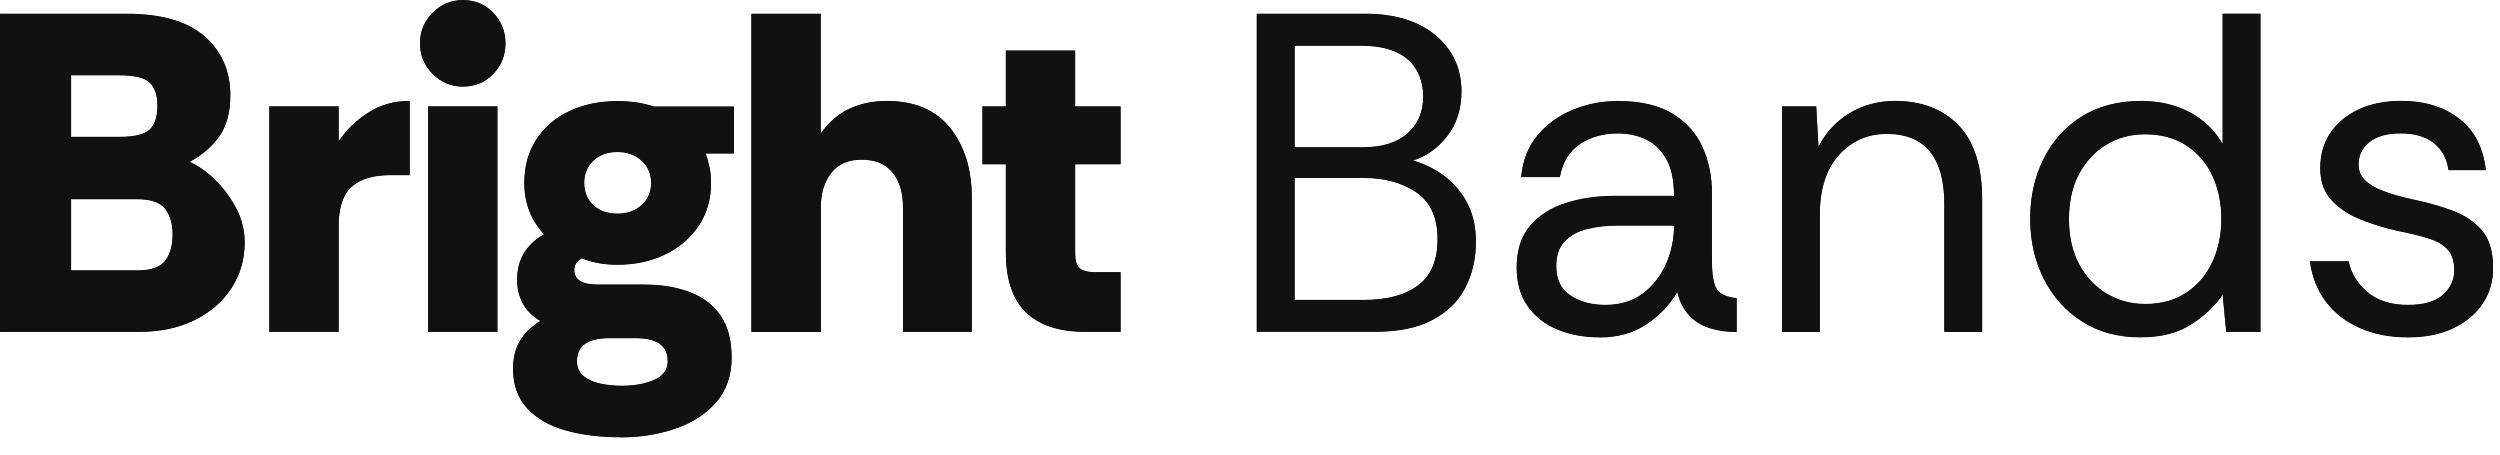
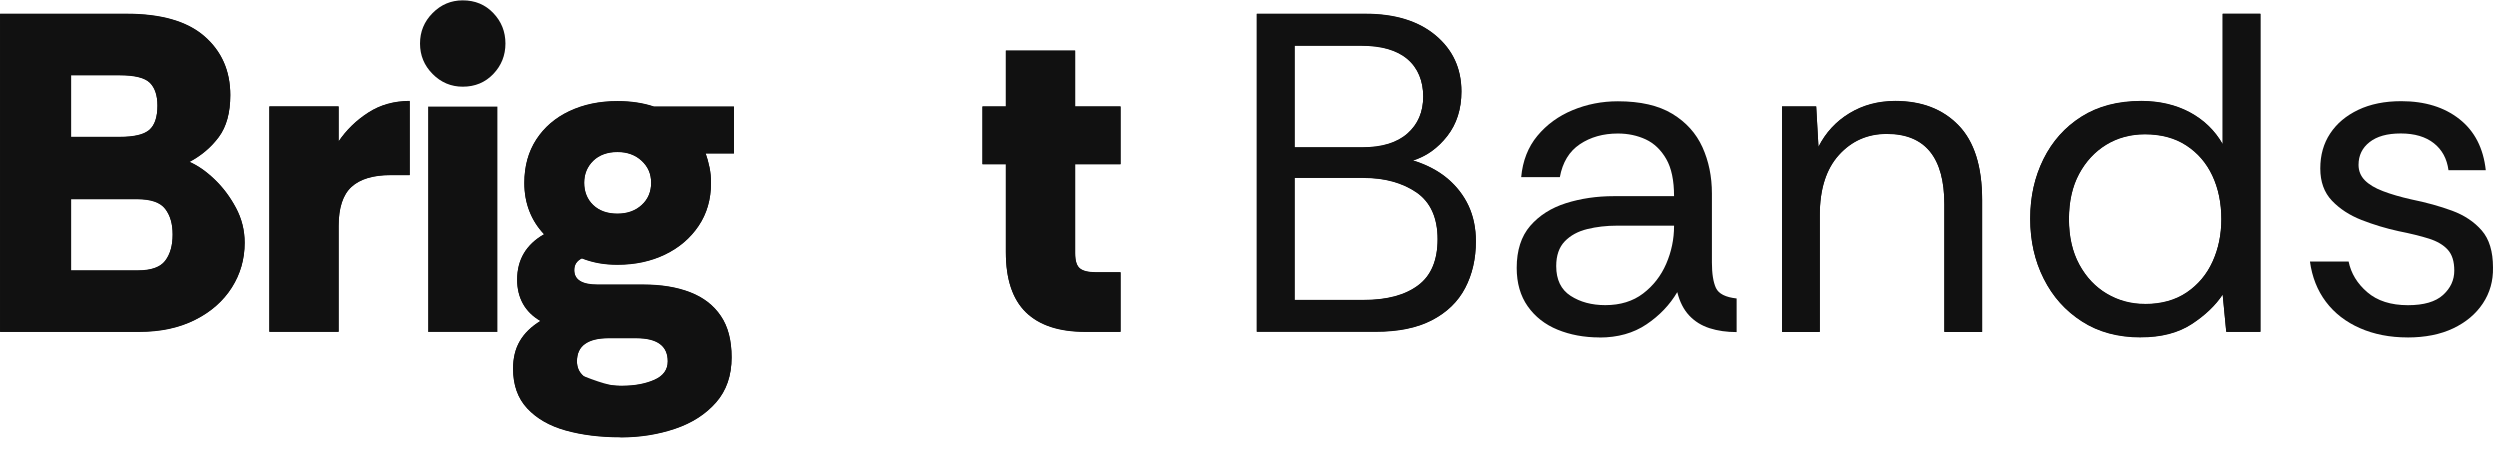
<svg xmlns="http://www.w3.org/2000/svg" width="132" height="24" viewBox="0 0 132 24" fill="none">
  <g id="Frame 15479">
    <g id="Layer 2">
      <g id="Group">
        <g id="Group_2">
          <path id="Vector" d="M0.003 17.526V0.738H6.674C8.51 0.738 9.882 1.133 10.793 1.925C11.702 2.717 12.159 3.75 12.159 5.031C12.159 5.957 11.957 6.693 11.553 7.238C11.149 7.783 10.631 8.221 9.999 8.556C10.442 8.747 10.884 9.056 11.328 9.48C11.771 9.904 12.146 10.403 12.454 10.978C12.763 11.552 12.917 12.17 12.917 12.825C12.917 13.689 12.691 14.476 12.239 15.188C11.787 15.899 11.144 16.468 10.304 16.89C9.464 17.314 8.476 17.526 7.335 17.526H0H0.003ZM3.753 7.238H6.341C7.086 7.238 7.599 7.114 7.886 6.867C8.17 6.62 8.314 6.191 8.314 5.584C8.314 5.042 8.178 4.636 7.91 4.373C7.641 4.11 7.11 3.979 6.318 3.979H3.753V7.241V7.238ZM3.753 14.288H7.29C7.987 14.288 8.465 14.116 8.726 13.773C8.986 13.429 9.116 12.97 9.116 12.393C9.116 11.815 8.986 11.38 8.726 11.037C8.465 10.693 7.971 10.521 7.242 10.521H3.753V14.285V14.288Z" fill="#111111" />
          <path id="Vector_2" d="M14.222 17.526V5.63H17.879V7.477C18.291 6.87 18.812 6.363 19.447 5.955C20.079 5.546 20.808 5.342 21.632 5.342V9.251H20.611C19.694 9.251 19.008 9.461 18.556 9.874C18.105 10.29 17.879 10.978 17.879 11.936V17.523H14.222V17.526Z" fill="#111111" />
          <path id="Vector_3" d="M24.433 4.577C23.817 4.577 23.285 4.355 22.841 3.906C22.397 3.458 22.177 2.924 22.177 2.298C22.177 1.672 22.397 1.138 22.841 0.69C23.285 0.242 23.814 0.019 24.433 0.019C25.082 0.019 25.621 0.242 26.047 0.69C26.474 1.138 26.687 1.672 26.687 2.298C26.687 2.924 26.474 3.458 26.047 3.906C25.619 4.355 25.082 4.577 24.433 4.577ZM22.605 17.526V5.63H26.262V17.526H22.605Z" fill="#111111" />
-           <path id="Vector_4" d="M32.765 23.091C31.689 23.091 30.724 22.971 29.868 22.732C29.012 22.493 28.337 22.103 27.838 21.569C27.338 21.032 27.091 20.334 27.091 19.47C27.091 18.911 27.21 18.425 27.447 18.02C27.683 17.612 28.048 17.257 28.539 16.954C28.127 16.715 27.819 16.412 27.614 16.044C27.41 15.676 27.306 15.252 27.306 14.774C27.306 13.719 27.782 12.919 28.731 12.377C28.383 12.009 28.122 11.598 27.947 11.142C27.771 10.685 27.686 10.194 27.686 9.668C27.686 8.787 27.896 8.025 28.316 7.378C28.736 6.731 29.318 6.231 30.062 5.879C30.806 5.528 31.654 5.351 32.603 5.351C33.315 5.351 33.956 5.447 34.527 5.638H38.753V8.108H37.257C37.337 8.331 37.403 8.575 37.459 8.838C37.515 9.101 37.541 9.378 37.541 9.665C37.541 10.53 37.323 11.284 36.887 11.931C36.452 12.578 35.861 13.083 35.117 13.442C34.373 13.802 33.533 13.982 32.6 13.982C32.252 13.982 31.923 13.955 31.614 13.899C31.306 13.842 31.008 13.759 30.724 13.646C30.456 13.775 30.32 13.982 30.32 14.269C30.32 14.782 30.732 15.037 31.556 15.037H33.977C34.926 15.037 35.75 15.174 36.446 15.445C37.143 15.716 37.682 16.133 38.059 16.694C38.44 17.252 38.628 17.98 38.628 18.876C38.628 19.835 38.355 20.627 37.81 21.25C37.265 21.872 36.545 22.337 35.649 22.64C34.753 22.944 33.794 23.097 32.765 23.097V23.091ZM32.861 20.38C33.509 20.38 34.073 20.275 34.546 20.068C35.022 19.859 35.258 19.531 35.258 19.086C35.258 18.27 34.703 17.861 33.597 17.861H32.125C31.585 17.861 31.176 17.961 30.892 18.162C30.607 18.361 30.463 18.67 30.463 19.086C30.463 19.405 30.575 19.66 30.796 19.854C31.016 20.044 31.311 20.181 31.675 20.262C32.04 20.342 32.436 20.383 32.864 20.383L32.861 20.38ZM32.6 11.292C33.124 11.292 33.549 11.139 33.882 10.835C34.214 10.532 34.381 10.14 34.381 9.66C34.381 9.179 34.214 8.809 33.882 8.497C33.549 8.186 33.121 8.03 32.6 8.03C32.08 8.03 31.636 8.186 31.319 8.497C31.003 8.809 30.844 9.198 30.844 9.66C30.844 10.121 31 10.532 31.319 10.835C31.636 11.139 32.063 11.292 32.6 11.292Z" fill="#111111" />
-           <path id="Vector_5" d="M39.675 17.526V0.738H43.332V7.069C43.76 6.462 44.265 6.022 44.853 5.751C45.437 5.479 46.094 5.343 46.822 5.343C48.294 5.343 49.411 5.818 50.171 6.771C50.931 7.721 51.311 8.956 51.311 10.476V17.526H47.678V10.93C47.678 10.178 47.495 9.574 47.133 9.12C46.769 8.664 46.224 8.435 45.496 8.435C44.768 8.435 44.244 8.672 43.883 9.144C43.518 9.617 43.338 10.213 43.338 10.932V17.529H39.681L39.675 17.526Z" fill="#111111" />
+           <path id="Vector_4" d="M32.765 23.091C31.689 23.091 30.724 22.971 29.868 22.732C29.012 22.493 28.337 22.103 27.838 21.569C27.338 21.032 27.091 20.334 27.091 19.47C27.091 18.911 27.21 18.425 27.447 18.02C27.683 17.612 28.048 17.257 28.539 16.954C28.127 16.715 27.819 16.412 27.614 16.044C27.41 15.676 27.306 15.252 27.306 14.774C27.306 13.719 27.782 12.919 28.731 12.377C28.383 12.009 28.122 11.598 27.947 11.142C27.771 10.685 27.686 10.194 27.686 9.668C27.686 8.787 27.896 8.025 28.316 7.378C28.736 6.731 29.318 6.231 30.062 5.879C30.806 5.528 31.654 5.351 32.603 5.351C33.315 5.351 33.956 5.447 34.527 5.638H38.753V8.108H37.257C37.337 8.331 37.403 8.575 37.459 8.838C37.515 9.101 37.541 9.378 37.541 9.665C37.541 10.53 37.323 11.284 36.887 11.931C36.452 12.578 35.861 13.083 35.117 13.442C34.373 13.802 33.533 13.982 32.6 13.982C32.252 13.982 31.923 13.955 31.614 13.899C31.306 13.842 31.008 13.759 30.724 13.646C30.456 13.775 30.32 13.982 30.32 14.269C30.32 14.782 30.732 15.037 31.556 15.037H33.977C34.926 15.037 35.75 15.174 36.446 15.445C37.143 15.716 37.682 16.133 38.059 16.694C38.44 17.252 38.628 17.98 38.628 18.876C38.628 19.835 38.355 20.627 37.81 21.25C37.265 21.872 36.545 22.337 35.649 22.64C34.753 22.944 33.794 23.097 32.765 23.097V23.091ZM32.861 20.38C33.509 20.38 34.073 20.275 34.546 20.068C35.022 19.859 35.258 19.531 35.258 19.086C35.258 18.27 34.703 17.861 33.597 17.861H32.125C31.585 17.861 31.176 17.961 30.892 18.162C30.607 18.361 30.463 18.67 30.463 19.086C30.463 19.405 30.575 19.66 30.796 19.854C32.04 20.342 32.436 20.383 32.864 20.383L32.861 20.38ZM32.6 11.292C33.124 11.292 33.549 11.139 33.882 10.835C34.214 10.532 34.381 10.14 34.381 9.66C34.381 9.179 34.214 8.809 33.882 8.497C33.549 8.186 33.121 8.03 32.6 8.03C32.08 8.03 31.636 8.186 31.319 8.497C31.003 8.809 30.844 9.198 30.844 9.66C30.844 10.121 31 10.532 31.319 10.835C31.636 11.139 32.063 11.292 32.6 11.292Z" fill="#111111" />
          <path id="Vector_6" d="M57.315 17.526C55.922 17.526 54.873 17.182 54.168 16.495C53.464 15.808 53.11 14.752 53.11 13.33V8.677H51.874V5.632H53.11V2.682H56.767V5.632H59.165V8.677H56.767V13.378C56.767 13.778 56.85 14.046 57.017 14.181C57.185 14.318 57.464 14.385 57.86 14.385H59.165V17.526H57.312H57.315Z" fill="#111111" />
          <path id="Vector_7" d="M66.359 17.526V0.738H72.082C73.65 0.738 74.888 1.117 75.797 1.876C76.706 2.636 77.163 3.624 77.163 4.838C77.163 5.764 76.913 6.548 76.416 7.187C75.917 7.826 75.314 8.258 74.601 8.481C75.329 8.704 75.938 9.026 76.43 9.439C76.921 9.856 77.291 10.339 77.546 10.889C77.799 11.44 77.926 12.06 77.926 12.747C77.926 13.673 77.735 14.498 77.357 15.217C76.98 15.937 76.395 16.5 75.611 16.908C74.827 17.317 73.833 17.52 72.632 17.52H66.365L66.359 17.526ZM68.355 7.791H71.941C72.969 7.791 73.761 7.547 74.314 7.061C74.867 6.572 75.146 5.922 75.146 5.106C75.146 4.29 74.87 3.6 74.314 3.128C73.759 2.655 72.945 2.419 71.869 2.419H68.355V7.791ZM68.355 15.848H72.013C73.23 15.848 74.184 15.593 74.872 15.08C75.561 14.57 75.906 13.754 75.906 12.634C75.906 11.515 75.534 10.677 74.79 10.164C74.046 9.654 73.105 9.396 71.965 9.396H68.355V15.848Z" fill="#111111" />
          <path id="Vector_8" d="M84.451 17.816C83.644 17.816 82.907 17.679 82.243 17.408C81.578 17.137 81.052 16.723 80.664 16.173C80.276 15.622 80.082 14.946 80.082 14.146C80.082 13.22 80.319 12.479 80.794 11.928C81.27 11.378 81.897 10.978 82.681 10.728C83.465 10.481 84.308 10.357 85.209 10.357H88.39C88.39 9.525 88.252 8.87 87.976 8.392C87.699 7.912 87.338 7.568 86.897 7.361C86.453 7.155 85.964 7.05 85.424 7.05C84.648 7.05 83.981 7.238 83.418 7.614C82.857 7.99 82.503 8.569 82.36 9.353H80.319C80.398 8.489 80.683 7.764 81.174 7.171C81.666 6.58 82.285 6.126 83.037 5.815C83.79 5.503 84.584 5.348 85.424 5.348C86.612 5.348 87.569 5.568 88.297 6.008C89.025 6.449 89.554 7.036 89.889 7.772C90.222 8.508 90.389 9.324 90.389 10.218V13.864C90.389 14.454 90.461 14.903 90.602 15.206C90.745 15.509 91.106 15.695 91.694 15.759V17.534C91.17 17.534 90.697 17.467 90.269 17.33C89.841 17.193 89.483 16.97 89.19 16.659C88.898 16.347 88.688 15.936 88.56 15.424C88.164 16.095 87.622 16.664 86.934 17.126C86.245 17.59 85.419 17.821 84.454 17.821L84.451 17.816ZM84.76 16.111C85.552 16.111 86.216 15.907 86.753 15.499C87.29 15.091 87.699 14.567 87.976 13.928C88.252 13.289 88.39 12.626 88.39 11.939V11.915H85.376C84.821 11.915 84.3 11.974 83.808 12.095C83.317 12.215 82.921 12.43 82.62 12.742C82.32 13.053 82.168 13.488 82.168 14.049C82.168 14.768 82.421 15.292 82.928 15.62C83.433 15.947 84.045 16.111 84.757 16.111H84.76Z" fill="#111111" />
          <path id="Vector_9" d="M94.091 17.526V5.63H95.895L96.015 7.764C96.395 7.012 96.94 6.422 97.652 5.989C98.365 5.557 99.172 5.342 100.073 5.342C101.466 5.342 102.577 5.769 103.409 6.626C104.241 7.482 104.656 8.795 104.656 10.572V17.529H102.662V10.79C102.662 9.56 102.41 8.631 101.902 8.008C101.394 7.386 100.634 7.074 99.622 7.074C98.609 7.074 97.766 7.445 97.094 8.188C96.422 8.932 96.084 9.992 96.084 11.367V17.531H94.091V17.526Z" fill="#111111" />
          <path id="Vector_10" d="M113.035 17.816C111.831 17.816 110.795 17.537 109.926 16.976C109.054 16.417 108.382 15.665 107.909 14.72C107.433 13.778 107.196 12.723 107.196 11.555C107.196 10.387 107.43 9.356 107.895 8.414C108.363 7.471 109.03 6.722 109.902 6.172C110.771 5.622 111.826 5.345 113.059 5.345C114.024 5.345 114.88 5.547 115.624 5.944C116.368 6.344 116.945 6.902 117.357 7.622V0.738H119.35V17.526H117.546L117.357 15.558C116.977 16.133 116.432 16.653 115.72 17.118C115.008 17.582 114.112 17.813 113.038 17.813L113.035 17.816ZM113.251 16.065C114.12 16.065 114.856 15.861 115.459 15.453C116.06 15.045 116.517 14.503 116.825 13.824C117.134 13.144 117.288 12.398 117.288 11.582C117.288 10.717 117.128 9.952 116.812 9.278C116.496 8.607 116.036 8.076 115.435 7.684C114.835 7.292 114.107 7.096 113.251 7.096C112.491 7.096 111.81 7.281 111.21 7.646C110.609 8.014 110.13 8.529 109.774 9.192C109.418 9.856 109.24 10.65 109.24 11.579C109.24 12.508 109.421 13.306 109.785 13.977C110.149 14.648 110.635 15.163 111.244 15.523C111.853 15.883 112.522 16.063 113.251 16.063V16.065Z" fill="#111111" />
          <path id="Vector_11" d="M127.117 17.816C126.184 17.816 125.344 17.652 124.6 17.324C123.856 16.997 123.258 16.532 122.808 15.934C122.357 15.335 122.077 14.626 121.966 13.81H124.007C124.135 14.433 124.461 14.973 124.993 15.429C125.522 15.885 126.24 16.114 127.141 16.114C127.98 16.114 128.597 15.934 128.993 15.574C129.389 15.214 129.586 14.787 129.586 14.291C129.586 13.794 129.471 13.442 129.243 13.187C129.014 12.932 128.679 12.736 128.246 12.599C127.81 12.462 127.276 12.331 126.644 12.205C125.979 12.06 125.331 11.864 124.695 11.617C124.063 11.37 123.539 11.029 123.127 10.597C122.715 10.164 122.511 9.598 122.511 8.894C122.511 8.191 122.683 7.576 123.034 7.047C123.382 6.518 123.877 6.105 124.517 5.799C125.158 5.495 125.915 5.342 126.784 5.342C128.034 5.342 129.059 5.659 129.859 6.29C130.659 6.921 131.122 7.82 131.249 8.988H129.28C129.2 8.382 128.943 7.906 128.509 7.563C128.073 7.219 127.491 7.047 126.763 7.047C126.035 7.047 125.501 7.2 125.113 7.504C124.725 7.807 124.531 8.207 124.531 8.704C124.531 9.023 124.642 9.294 124.863 9.52C125.083 9.743 125.405 9.936 125.825 10.094C126.245 10.255 126.739 10.398 127.308 10.527C128.1 10.688 128.82 10.886 129.469 11.125C130.117 11.364 130.641 11.713 131.037 12.17C131.433 12.626 131.63 13.278 131.63 14.124C131.645 14.828 131.467 15.459 131.095 16.02C130.723 16.581 130.2 17.018 129.527 17.338C128.855 17.657 128.052 17.818 127.117 17.818V17.816Z" fill="#111111" />
        </g>
        <g id="Group_3">
          <path id="Vector_12" d="M0.003 17.51V0.722H6.674C8.51 0.722 9.882 1.117 10.793 1.909C11.702 2.701 12.159 3.734 12.159 5.015C12.159 5.941 11.957 6.677 11.553 7.222C11.149 7.767 10.631 8.205 9.999 8.54C10.442 8.731 10.884 9.04 11.328 9.464C11.771 9.888 12.146 10.387 12.454 10.962C12.763 11.536 12.917 12.154 12.917 12.809C12.917 13.673 12.691 14.46 12.239 15.171C11.787 15.883 11.144 16.452 10.304 16.874C9.464 17.298 8.476 17.51 7.335 17.51H0H0.003ZM3.753 7.222H6.341C7.086 7.222 7.599 7.098 7.886 6.851C8.17 6.604 8.314 6.175 8.314 5.568C8.314 5.026 8.178 4.62 7.91 4.357C7.641 4.094 7.11 3.963 6.318 3.963H3.753V7.225V7.222ZM3.753 14.272H7.29C7.987 14.272 8.465 14.1 8.726 13.757C8.986 13.413 9.116 12.954 9.116 12.377C9.116 11.799 8.986 11.364 8.726 11.021C8.465 10.677 7.971 10.505 7.242 10.505H3.753V14.269V14.272Z" fill="#111111" />
          <path id="Vector_13" d="M14.222 17.51V5.614H17.879V7.461C18.291 6.854 18.812 6.347 19.447 5.939C20.079 5.531 20.808 5.327 21.632 5.327V9.236H20.611C19.694 9.236 19.008 9.445 18.556 9.858C18.105 10.274 17.879 10.962 17.879 11.92V17.507H14.222V17.51Z" fill="#111111" />
-           <path id="Vector_14" d="M24.433 4.559C23.817 4.559 23.285 4.336 22.841 3.888C22.397 3.439 22.177 2.905 22.177 2.279C22.177 1.654 22.397 1.12 22.841 0.671C23.285 0.223 23.814 0 24.433 0C25.082 0 25.621 0.223 26.047 0.671C26.474 1.12 26.687 1.654 26.687 2.279C26.687 2.905 26.474 3.439 26.047 3.888C25.619 4.336 25.082 4.559 24.433 4.559ZM22.605 17.51V5.614H26.262V17.51H22.605Z" fill="#111111" />
          <path id="Vector_15" d="M32.765 23.075C31.689 23.075 30.724 22.954 29.868 22.715C29.012 22.477 28.337 22.087 27.838 21.553C27.338 21.016 27.091 20.318 27.091 19.453C27.091 18.895 27.21 18.409 27.447 18.004C27.683 17.596 28.048 17.241 28.539 16.938C28.127 16.699 27.819 16.396 27.614 16.028C27.41 15.66 27.306 15.236 27.306 14.758C27.306 13.703 27.782 12.903 28.731 12.361C28.383 11.993 28.122 11.582 27.947 11.126C27.771 10.669 27.686 10.178 27.686 9.652C27.686 8.771 27.896 8.008 28.316 7.361C28.736 6.714 29.318 6.215 30.062 5.863C30.806 5.512 31.654 5.334 32.603 5.334C33.315 5.334 33.956 5.431 34.527 5.622H38.753V8.092H37.257C37.337 8.315 37.403 8.559 37.459 8.822C37.515 9.085 37.541 9.362 37.541 9.649C37.541 10.513 37.323 11.268 36.887 11.915C36.452 12.562 35.861 13.066 35.117 13.426C34.373 13.786 33.533 13.966 32.6 13.966C32.252 13.966 31.923 13.939 31.614 13.883C31.306 13.826 31.008 13.743 30.724 13.63C30.456 13.759 30.32 13.966 30.32 14.253C30.32 14.766 30.732 15.021 31.556 15.021H33.977C34.926 15.021 35.75 15.158 36.446 15.429C37.143 15.7 37.682 16.116 38.059 16.677C38.44 17.236 38.628 17.963 38.628 18.86C38.628 19.819 38.355 20.611 37.81 21.233C37.265 21.856 36.545 22.321 35.649 22.624C34.753 22.928 33.794 23.081 32.765 23.081V23.075ZM32.861 20.364C33.509 20.364 34.073 20.259 34.546 20.052C35.022 19.843 35.258 19.515 35.258 19.07C35.258 18.253 34.703 17.845 33.597 17.845H32.125C31.585 17.845 31.176 17.945 30.892 18.146C30.607 18.345 30.463 18.654 30.463 19.07C30.463 19.389 30.575 19.644 30.796 19.837C31.016 20.028 31.311 20.165 31.675 20.245C32.04 20.326 32.436 20.366 32.864 20.366L32.861 20.364ZM32.6 11.276C33.124 11.276 33.549 11.123 33.882 10.819C34.214 10.516 34.381 10.124 34.381 9.643C34.381 9.163 34.214 8.792 33.882 8.481C33.549 8.17 33.121 8.014 32.6 8.014C32.08 8.014 31.636 8.17 31.319 8.481C31.003 8.792 30.844 9.182 30.844 9.643C30.844 10.105 31 10.516 31.319 10.819C31.636 11.123 32.063 11.276 32.6 11.276Z" fill="#111111" />
-           <path id="Vector_16" d="M39.675 17.51V0.722H43.332V7.053C43.76 6.446 44.265 6.006 44.853 5.735C45.437 5.463 46.094 5.327 46.822 5.327C48.294 5.327 49.411 5.802 50.171 6.755C50.931 7.705 51.311 8.94 51.311 10.46V17.51H47.678V10.914C47.678 10.162 47.495 9.558 47.133 9.104C46.769 8.648 46.224 8.419 45.496 8.419C44.768 8.419 44.244 8.656 43.883 9.128C43.518 9.601 43.338 10.197 43.338 10.916V17.513H39.681L39.675 17.51Z" fill="#111111" />
          <path id="Vector_17" d="M57.315 17.51C55.922 17.51 54.873 17.166 54.168 16.479C53.464 15.791 53.11 14.736 53.11 13.313V8.661H51.874V5.616H53.11V2.666H56.767V5.616H59.165V8.661H56.767V13.362C56.767 13.762 56.85 14.03 57.017 14.165C57.185 14.302 57.464 14.369 57.86 14.369H59.165V17.51H57.312H57.315Z" fill="#111111" />
          <path id="Vector_18" d="M66.359 17.51V0.722H72.082C73.65 0.722 74.888 1.101 75.797 1.861C76.706 2.62 77.163 3.608 77.163 4.822C77.163 5.748 76.913 6.532 76.416 7.171C75.917 7.81 75.314 8.242 74.601 8.465C75.329 8.688 75.938 9.01 76.43 9.423C76.921 9.84 77.291 10.323 77.546 10.873C77.799 11.424 77.926 12.044 77.926 12.731C77.926 13.657 77.735 14.482 77.357 15.201C76.98 15.921 76.395 16.484 75.611 16.892C74.827 17.3 73.833 17.505 72.632 17.505H66.365L66.359 17.51ZM68.355 7.772H71.941C72.969 7.772 73.761 7.528 74.314 7.042C74.867 6.553 75.146 5.904 75.146 5.088C75.146 4.271 74.87 3.581 74.314 3.109C73.759 2.636 72.945 2.4 71.869 2.4H68.355V7.772ZM68.355 15.832H72.013C73.23 15.832 74.184 15.577 74.872 15.064C75.561 14.554 75.906 13.738 75.906 12.618C75.906 11.499 75.534 10.661 74.79 10.148C74.046 9.638 73.105 9.38 71.965 9.38H68.355V15.832Z" fill="#111111" />
-           <path id="Vector_19" d="M84.451 17.797C83.644 17.797 82.907 17.66 82.243 17.389C81.578 17.118 81.052 16.704 80.664 16.154C80.276 15.604 80.082 14.927 80.082 14.127C80.082 13.201 80.319 12.46 80.794 11.909C81.27 11.359 81.897 10.959 82.681 10.709C83.465 10.462 84.308 10.339 85.209 10.339H88.39C88.39 9.507 88.252 8.851 87.976 8.374C87.699 7.893 87.338 7.549 86.897 7.343C86.453 7.136 85.964 7.031 85.424 7.031C84.648 7.031 83.981 7.219 83.418 7.595C82.857 7.971 82.503 8.551 82.36 9.335H80.319C80.398 8.47 80.683 7.745 81.174 7.152C81.666 6.561 82.285 6.108 83.037 5.796C83.79 5.485 84.584 5.329 85.424 5.329C86.612 5.329 87.569 5.549 88.297 5.99C89.025 6.43 89.554 7.018 89.889 7.753C90.222 8.489 90.389 9.305 90.389 10.199V13.845C90.389 14.436 90.461 14.884 90.602 15.188C90.745 15.491 91.106 15.676 91.694 15.741V17.515C91.17 17.515 90.697 17.448 90.269 17.311C89.841 17.174 89.483 16.951 89.19 16.64C88.898 16.328 88.688 15.918 88.56 15.405C88.164 16.076 87.622 16.645 86.934 17.107C86.245 17.572 85.419 17.802 84.454 17.802L84.451 17.797ZM84.76 16.095C85.552 16.095 86.216 15.891 86.753 15.483C87.29 15.075 87.699 14.551 87.976 13.912C88.252 13.273 88.39 12.61 88.39 11.923V11.899H85.376C84.821 11.899 84.3 11.958 83.808 12.079C83.317 12.199 82.921 12.414 82.62 12.726C82.32 13.037 82.168 13.472 82.168 14.033C82.168 14.753 82.421 15.276 82.928 15.604C83.433 15.931 84.045 16.095 84.757 16.095H84.76Z" fill="#111111" />
          <path id="Vector_20" d="M94.091 17.51V5.614H95.895L96.015 7.748C96.395 6.996 96.94 6.406 97.652 5.974C98.365 5.541 99.172 5.327 100.073 5.327C101.466 5.327 102.577 5.753 103.409 6.61C104.241 7.466 104.656 8.779 104.656 10.556V17.513H102.662V10.774C102.662 9.544 102.41 8.615 101.902 7.992C101.394 7.37 100.634 7.058 99.622 7.058C98.609 7.058 97.766 7.429 97.094 8.172C96.422 8.916 96.084 9.977 96.084 11.351V17.515H94.091V17.51Z" fill="#111111" />
          <path id="Vector_21" d="M113.035 17.797C111.831 17.797 110.795 17.518 109.926 16.957C109.054 16.398 108.382 15.647 107.909 14.702C107.433 13.759 107.196 12.704 107.196 11.536C107.196 10.368 107.43 9.338 107.895 8.395C108.363 7.453 109.03 6.704 109.902 6.153C110.771 5.603 111.826 5.327 113.059 5.327C114.024 5.327 114.88 5.528 115.624 5.925C116.368 6.325 116.945 6.884 117.357 7.603V0.719H119.35V17.507H117.546L117.357 15.539C116.977 16.114 116.432 16.635 115.72 17.099C115.008 17.564 114.112 17.794 113.038 17.794L113.035 17.797ZM113.251 16.047C114.12 16.047 114.856 15.843 115.459 15.435C116.06 15.027 116.517 14.484 116.825 13.805C117.134 13.126 117.288 12.379 117.288 11.563C117.288 10.699 117.128 9.934 116.812 9.26C116.496 8.588 116.036 8.057 115.435 7.665C114.835 7.273 114.107 7.077 113.251 7.077C112.491 7.077 111.81 7.262 111.21 7.627C110.609 7.995 110.13 8.511 109.774 9.174C109.418 9.837 109.24 10.632 109.24 11.56C109.24 12.489 109.421 13.287 109.785 13.958C110.149 14.629 110.635 15.145 111.244 15.504C111.853 15.864 112.522 16.044 113.251 16.044V16.047Z" fill="#111111" />
-           <path id="Vector_22" d="M127.117 17.797C126.184 17.797 125.344 17.633 124.6 17.306C123.856 16.978 123.258 16.514 122.808 15.915C122.357 15.316 122.077 14.608 121.966 13.791H124.007C124.135 14.414 124.461 14.954 124.993 15.41C125.522 15.867 126.24 16.095 127.141 16.095C127.98 16.095 128.597 15.915 128.993 15.555C129.389 15.195 129.586 14.769 129.586 14.272C129.586 13.775 129.471 13.424 129.243 13.169C129.014 12.914 128.679 12.717 128.246 12.581C127.81 12.444 127.276 12.312 126.644 12.186C125.979 12.041 125.331 11.845 124.695 11.598C124.063 11.351 123.539 11.01 123.127 10.578C122.715 10.146 122.511 9.579 122.511 8.876C122.511 8.172 122.683 7.557 123.034 7.029C123.382 6.5 123.877 6.086 124.517 5.78C125.158 5.477 125.915 5.324 126.784 5.324C128.034 5.324 129.059 5.641 129.859 6.271C130.659 6.902 131.122 7.802 131.249 8.97H129.28C129.2 8.363 128.943 7.888 128.509 7.544C128.073 7.2 127.491 7.029 126.763 7.029C126.035 7.029 125.501 7.182 125.113 7.485C124.725 7.788 124.531 8.188 124.531 8.685C124.531 9.005 124.642 9.276 124.863 9.501C125.083 9.724 125.405 9.917 125.825 10.076C126.245 10.237 126.739 10.379 127.308 10.508C128.1 10.669 128.82 10.868 129.469 11.107C130.117 11.346 130.641 11.695 131.037 12.151C131.433 12.607 131.63 13.26 131.63 14.105C131.645 14.809 131.467 15.44 131.095 16.001C130.723 16.562 130.2 17 129.527 17.319C128.855 17.639 128.052 17.8 127.117 17.8V17.797Z" fill="#111111" />
        </g>
      </g>
    </g>
  </g>
</svg>